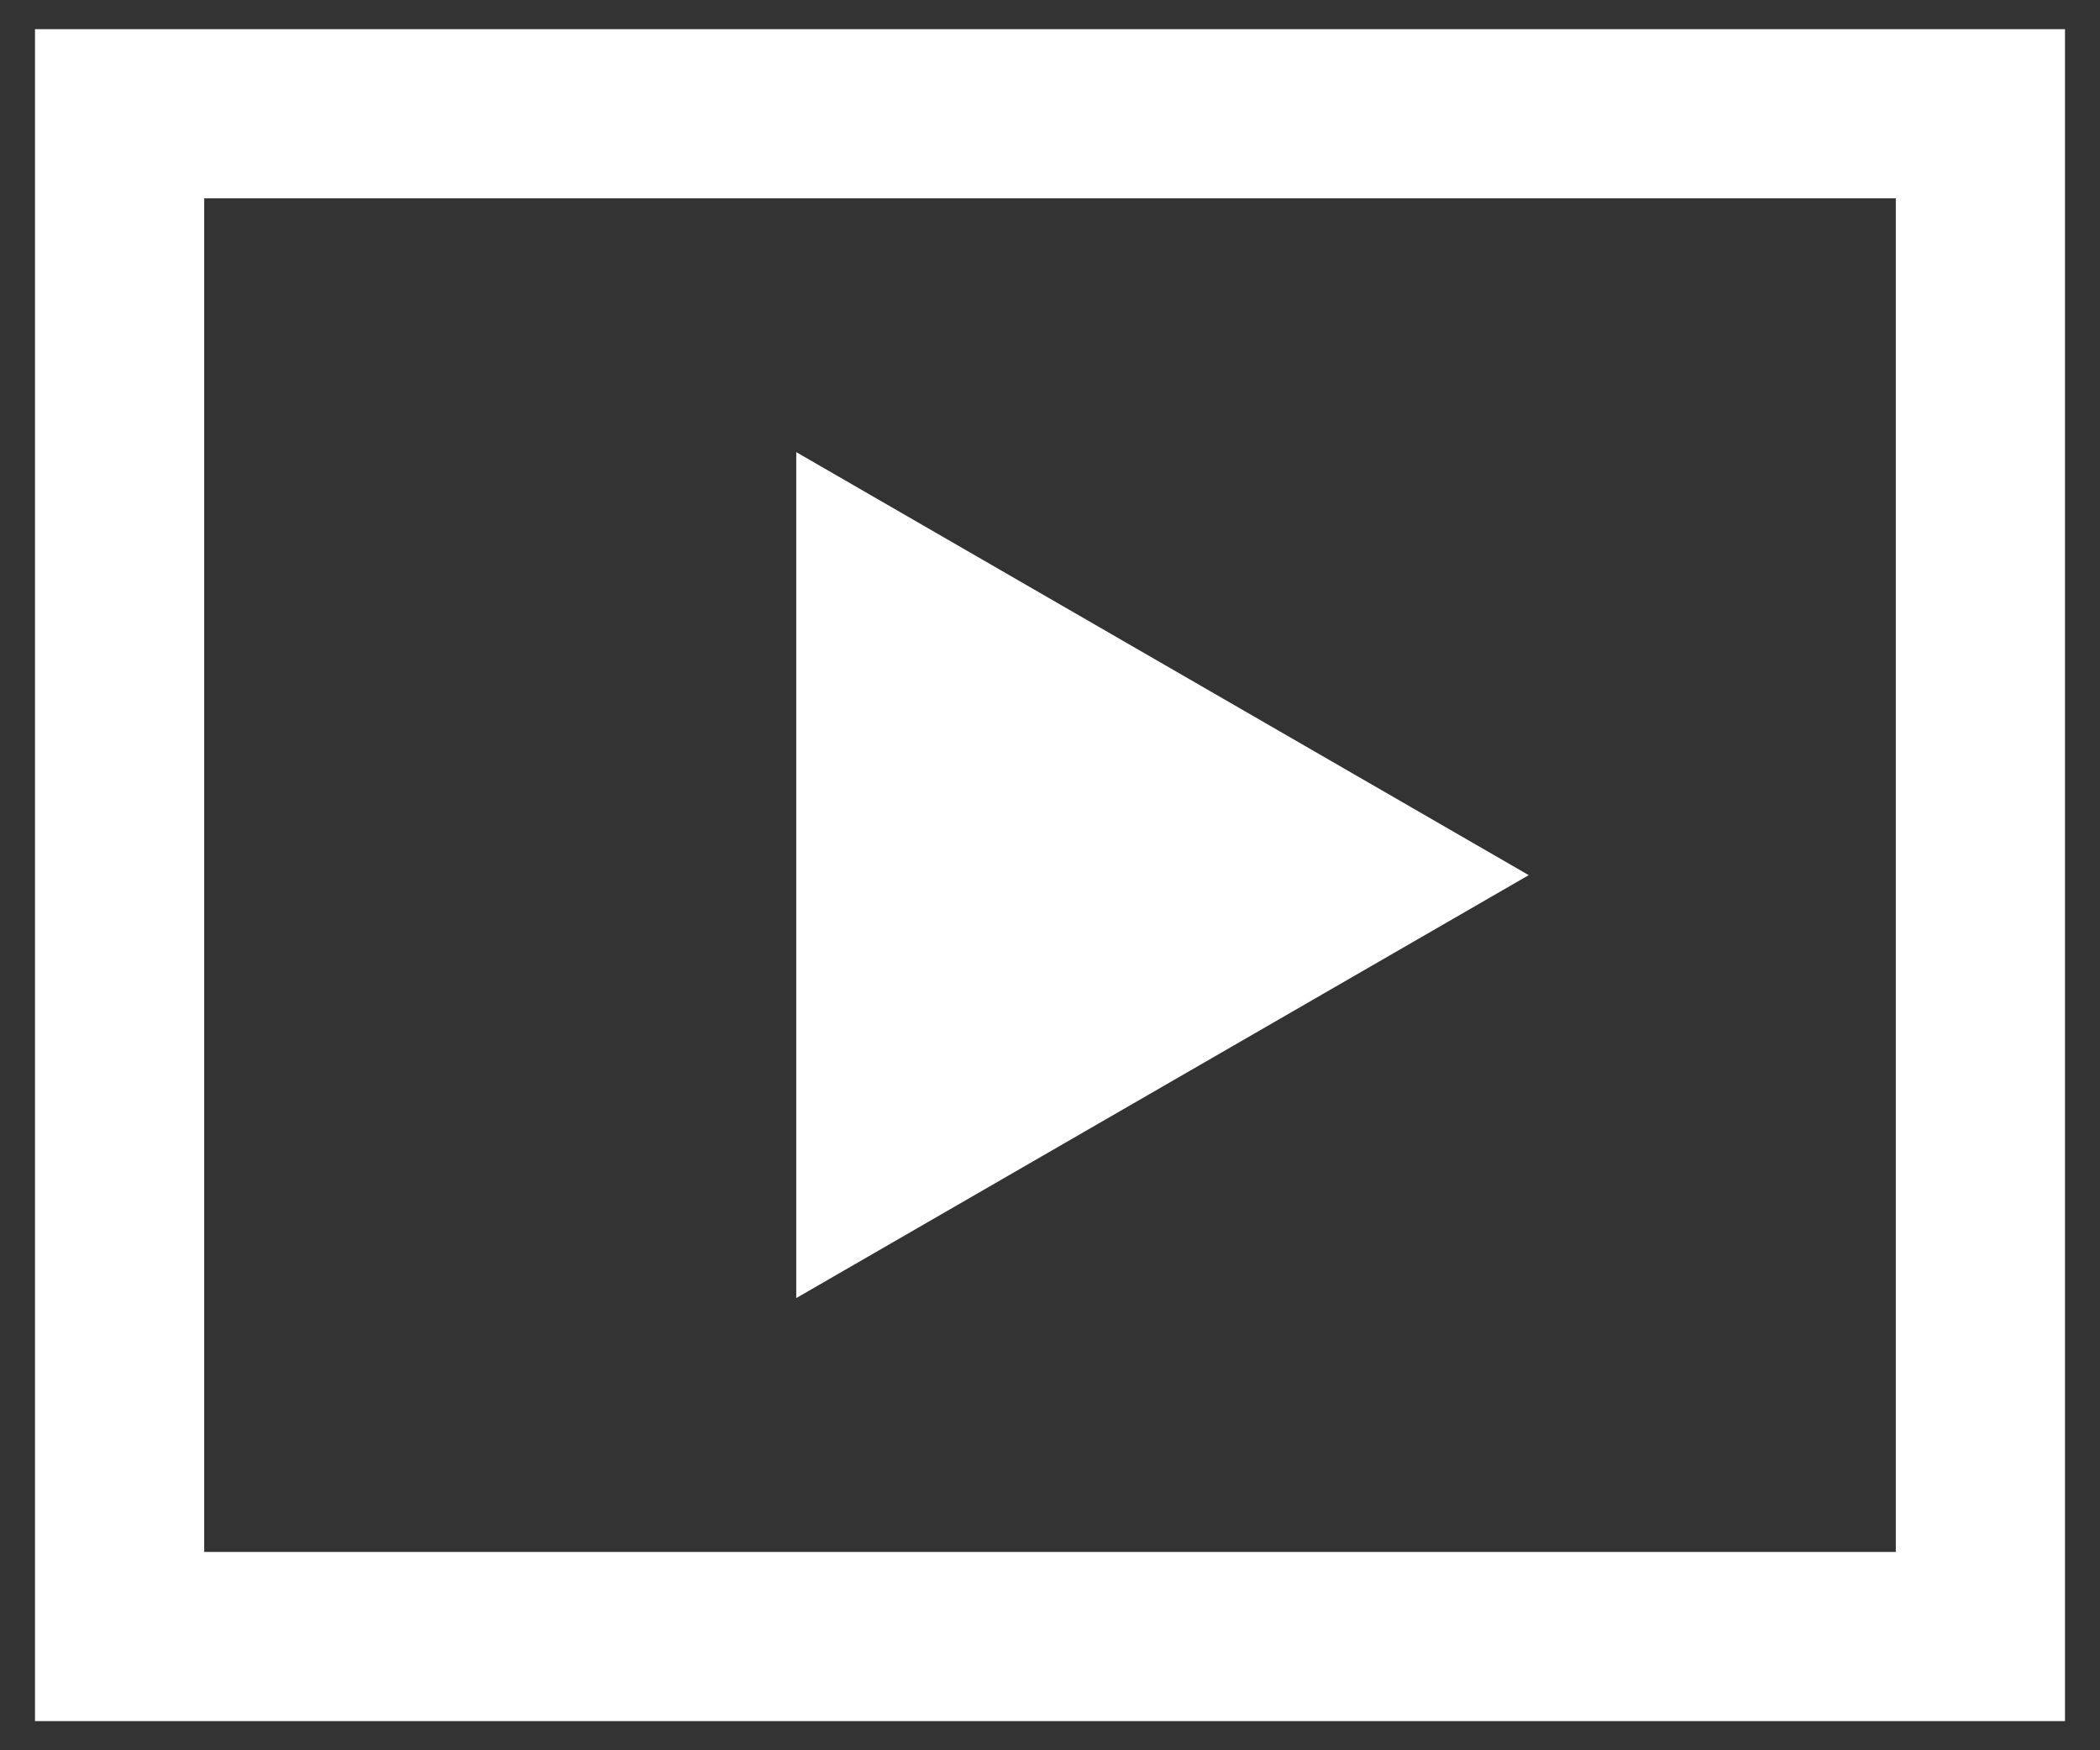
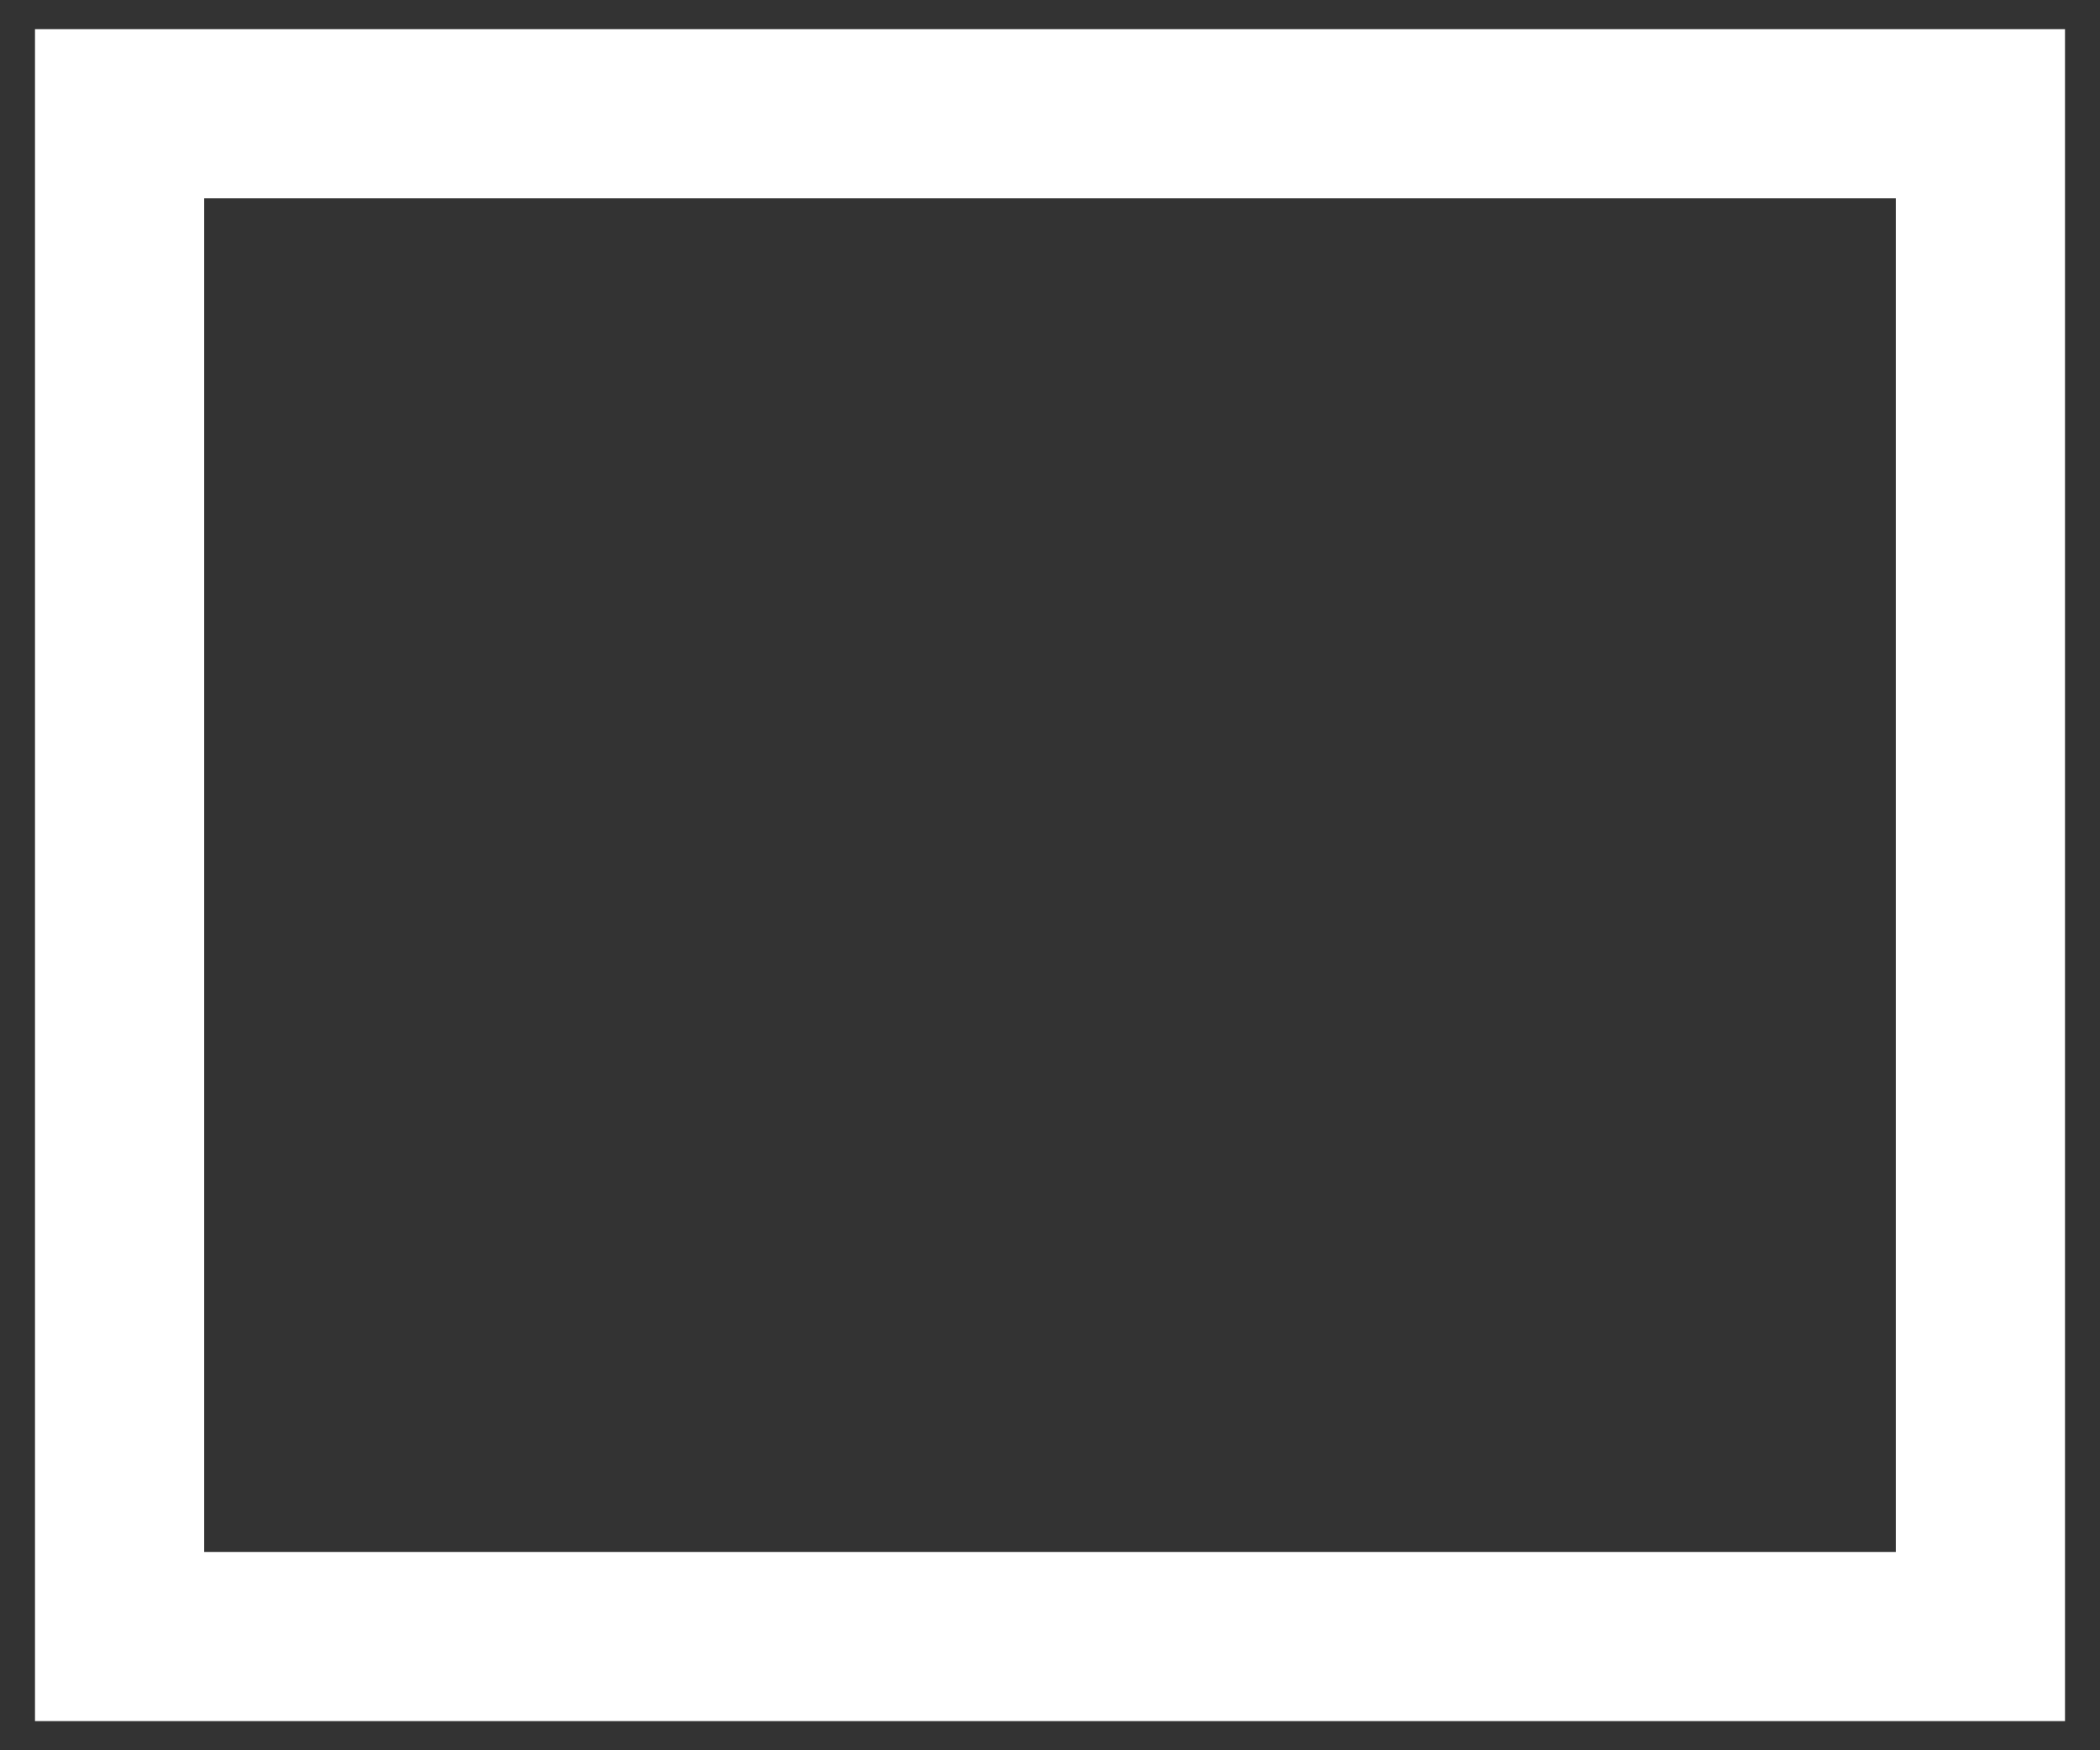
<svg xmlns="http://www.w3.org/2000/svg" id="Layer_1" data-name="Layer 1" viewBox="0 0 30 25">
  <rect x="0" y="0" width="30" height="25" fill="#333333" stroke="none" />
  <defs>
    <style>.cls-1{fill:#fff;}</style>
  </defs>
  <title>multimedia_category_icon</title>
  <path class="cls-1" d="M27.083,2.833V22.167H2.917V2.833H27.083M29.5.417H.5V24.583h29V.417Z" />
-   <polygon class="cls-1" points="11.375 18.541 11.375 6.458 21.839 12.5 11.375 18.541" />
</svg>